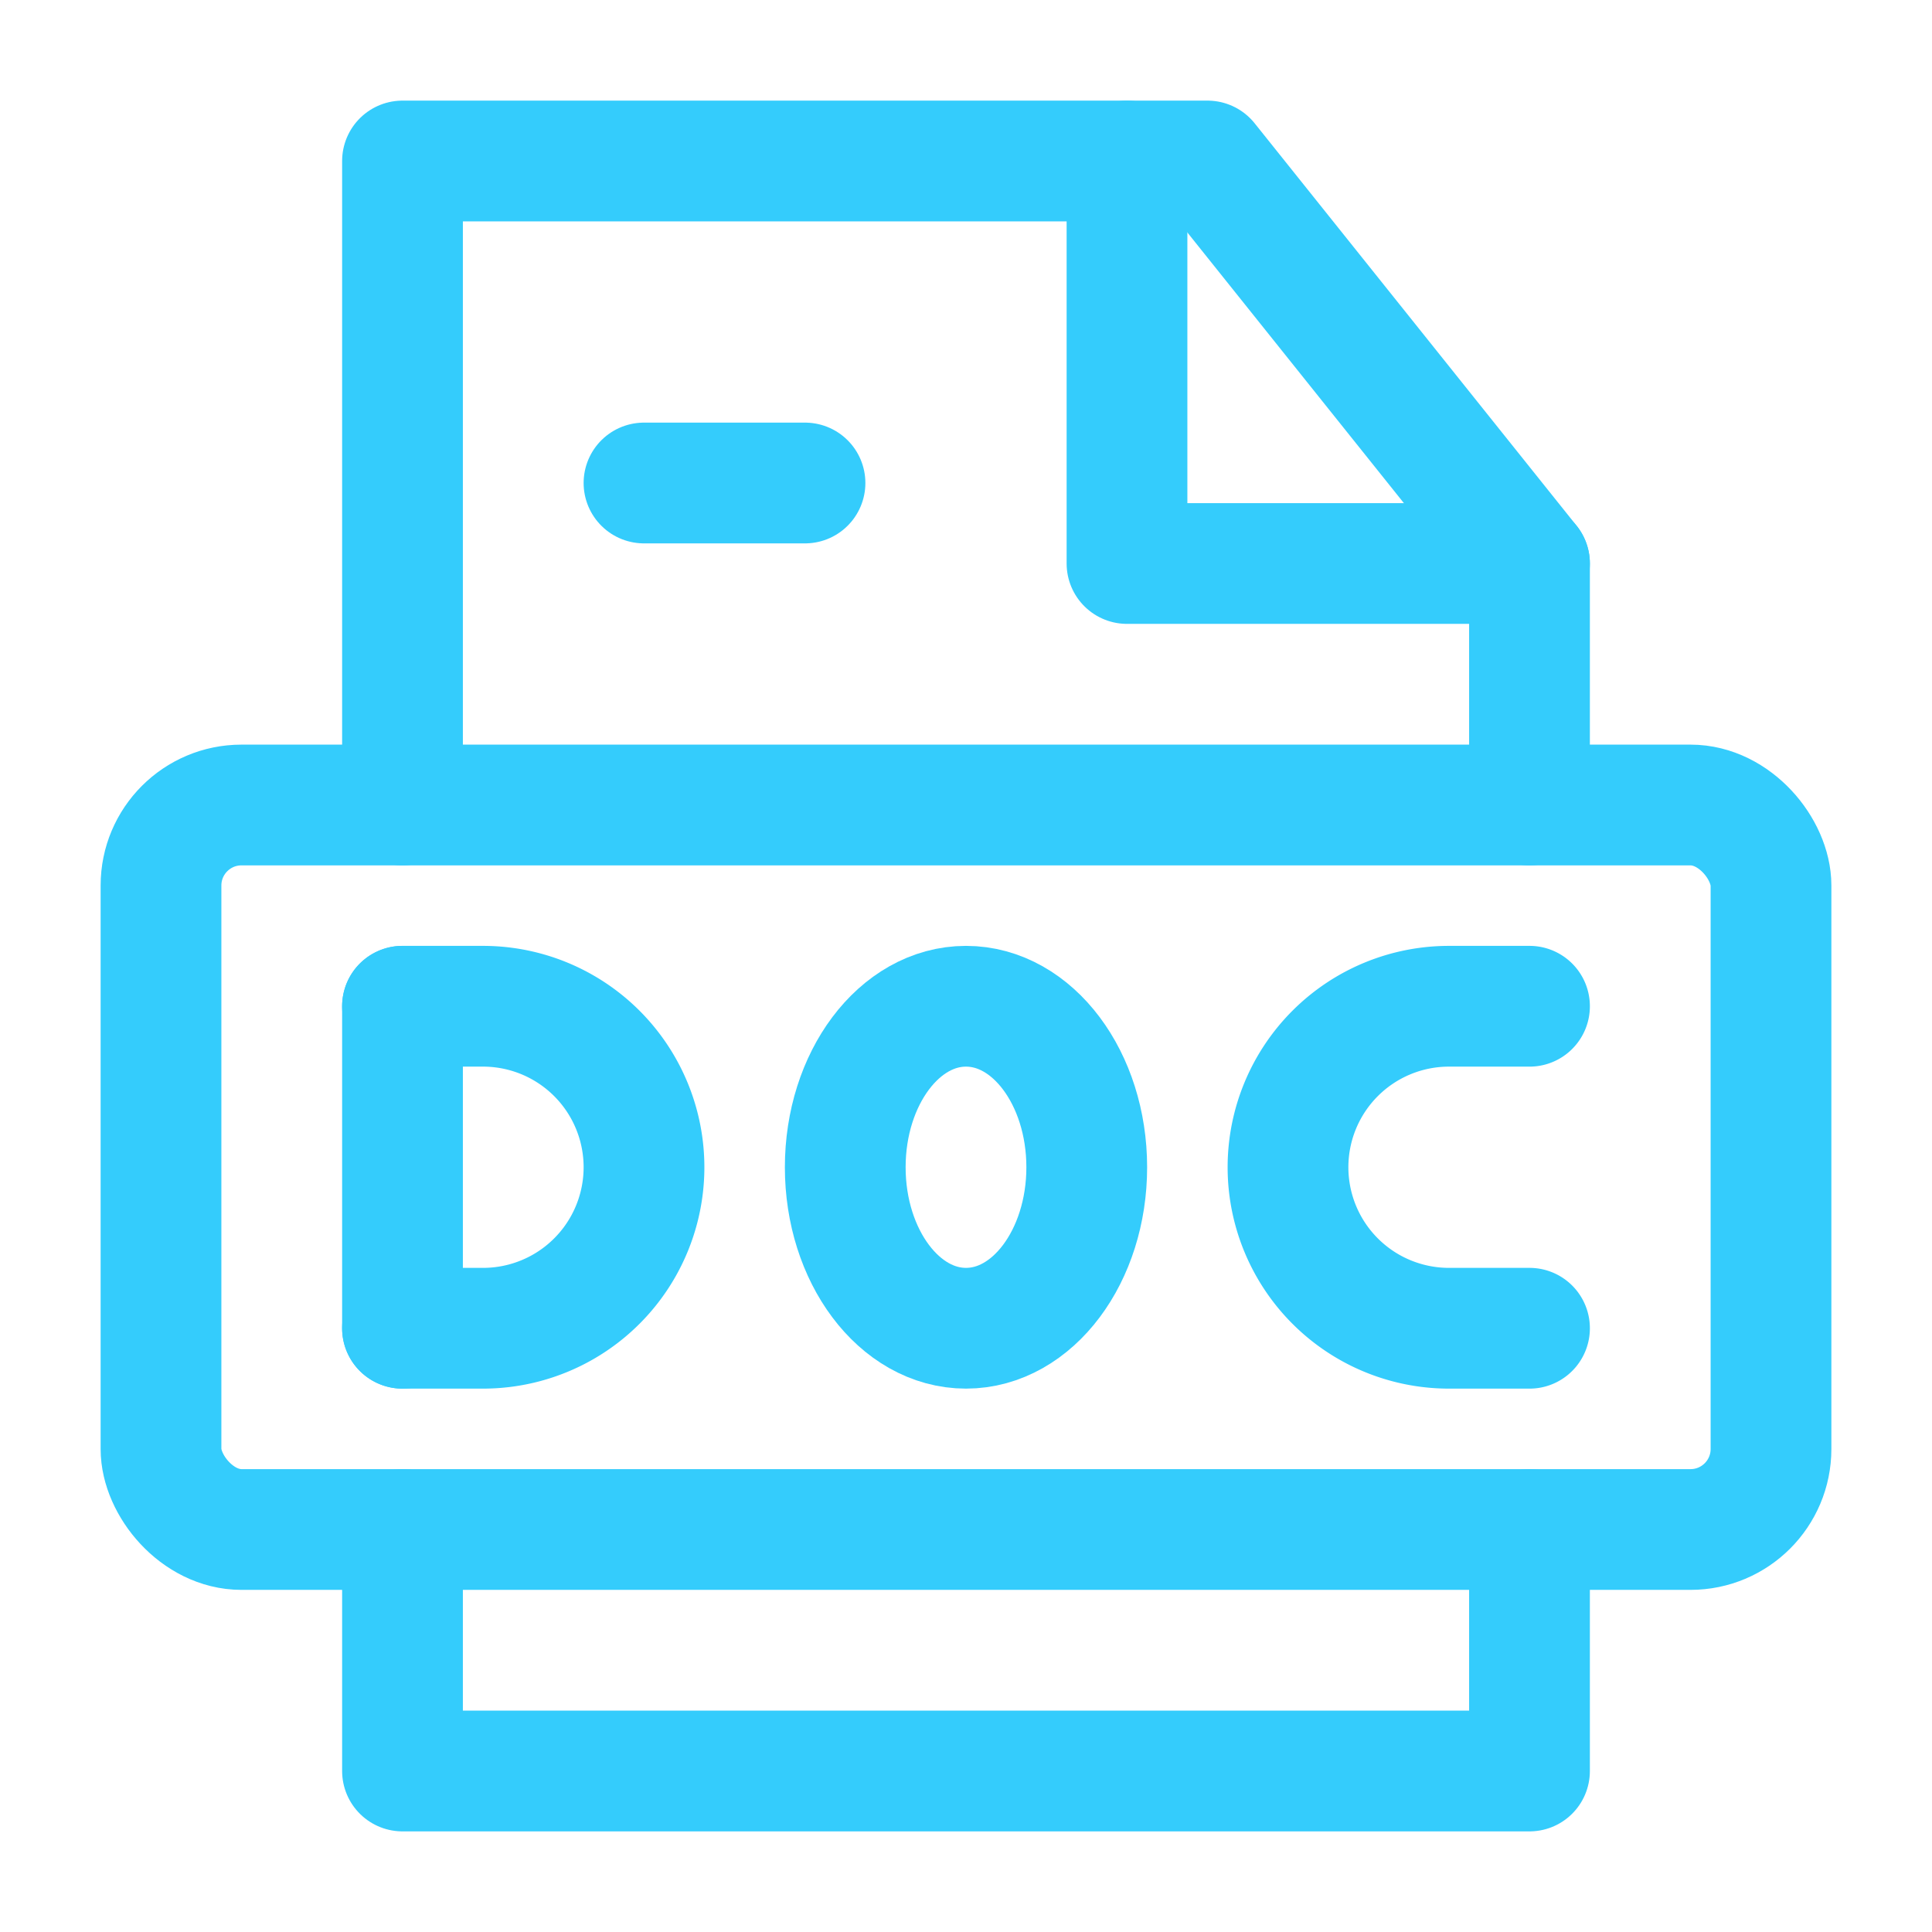
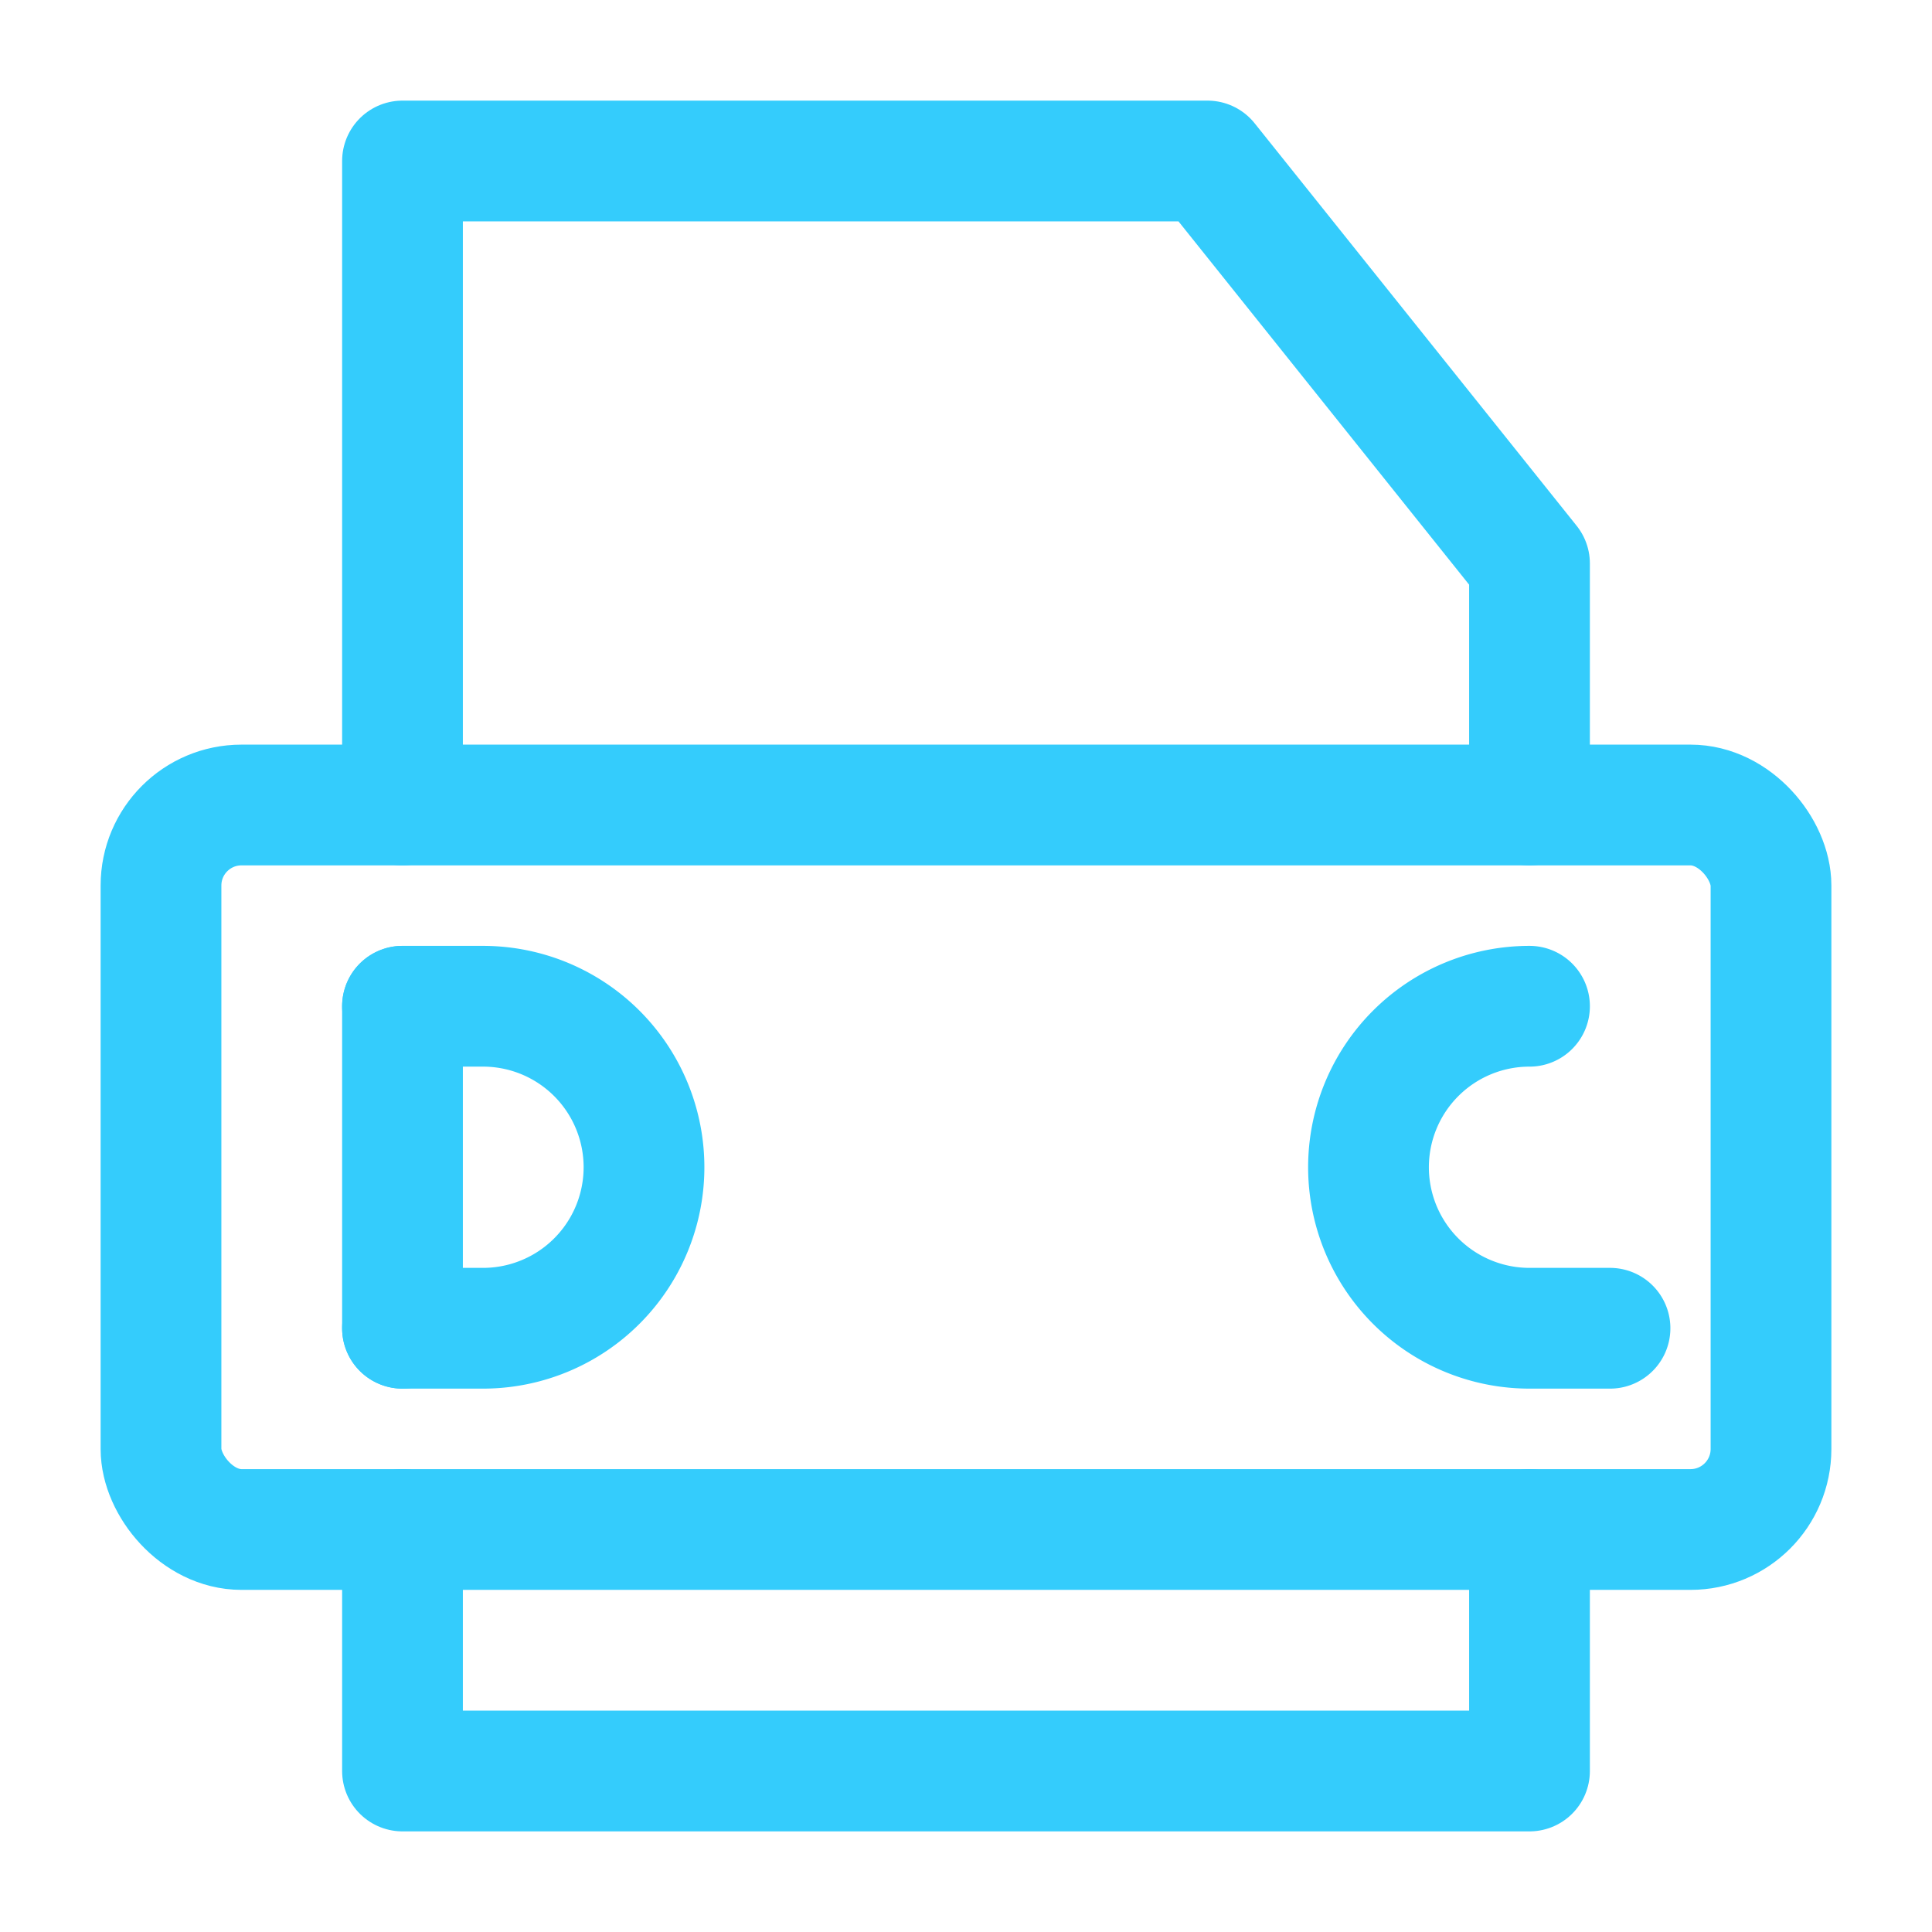
<svg xmlns="http://www.w3.org/2000/svg" fill="none" viewBox="0 0 48 48">
  <path stroke-linejoin="round" stroke-linecap="round" stroke-width="3" stroke="#34ccfc" d="M10 38v6h28v-6M38 20v-6L30 4H10v16" data-follow-stroke="#34ccfc" />
-   <path stroke-linejoin="round" stroke-linecap="round" stroke-width="3" stroke="#34ccfc" d="M28 4v10h10" data-follow-stroke="#34ccfc" />
-   <path stroke-linecap="round" stroke-width="3" stroke="#34ccfc" d="M16 12h4" data-follow-stroke="#34ccfc" />
  <rect stroke-linejoin="round" stroke-width="3" stroke="#34ccfc" rx="2" height="18" width="40" y="20" x="4" data-follow-stroke="#34ccfc" />
  <path stroke-linecap="round" stroke-width="3" stroke="#34ccfc" d="M10 25v8" data-follow-stroke="#34ccfc" />
  <path stroke-linejoin="round" stroke-linecap="round" stroke-width="3" stroke="#34ccfc" d="M10 25h2a4 4 0 0 1 4 4v0a4 4 0 0 1-4 4h-2" data-follow-stroke="#34ccfc" />
-   <ellipse stroke-linejoin="round" stroke-linecap="round" stroke-width="3" stroke="#34ccfc" ry="4" rx="3" cy="29" cx="24" data-follow-stroke="#34ccfc" />
-   <path stroke-linejoin="round" stroke-linecap="round" stroke-width="3" stroke="#34ccfc" d="M38 25h-2a4 4 0 0 0-4 4v0a4 4 0 0 0 4 4h2" data-follow-stroke="#34ccfc" />
+   <path stroke-linejoin="round" stroke-linecap="round" stroke-width="3" stroke="#34ccfc" d="M38 25a4 4 0 0 0-4 4v0a4 4 0 0 0 4 4h2" data-follow-stroke="#34ccfc" />
</svg>